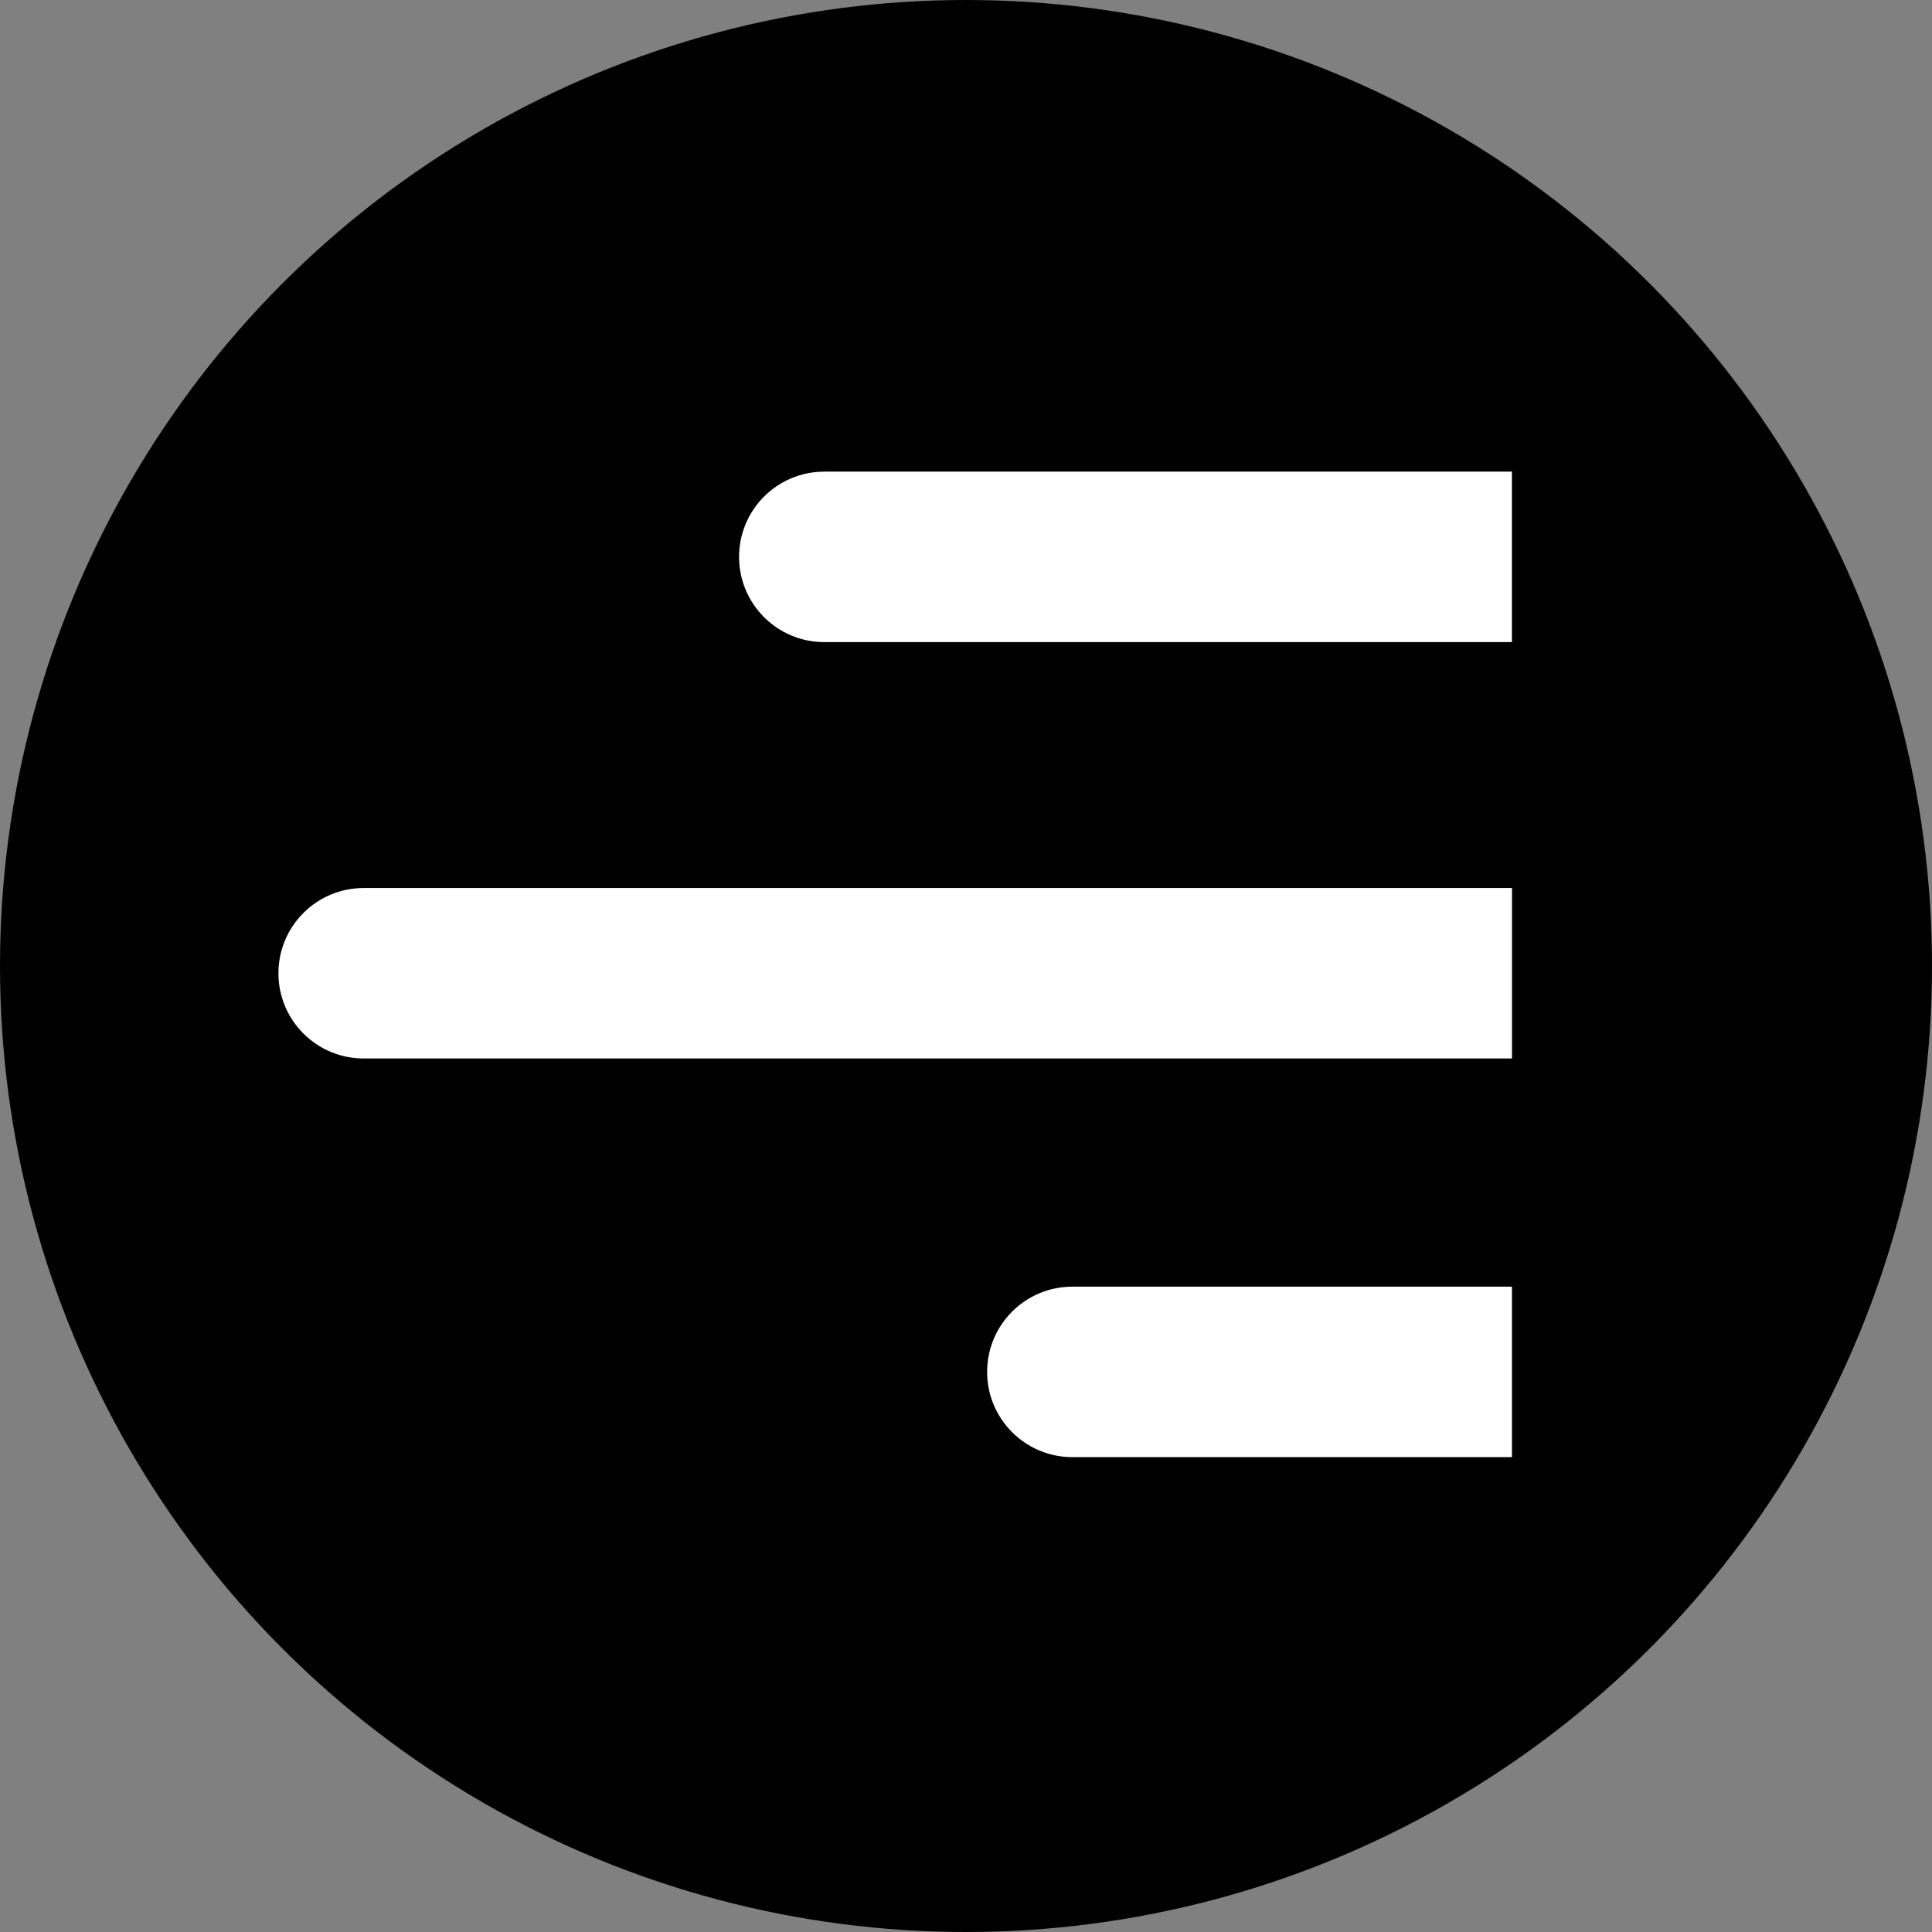
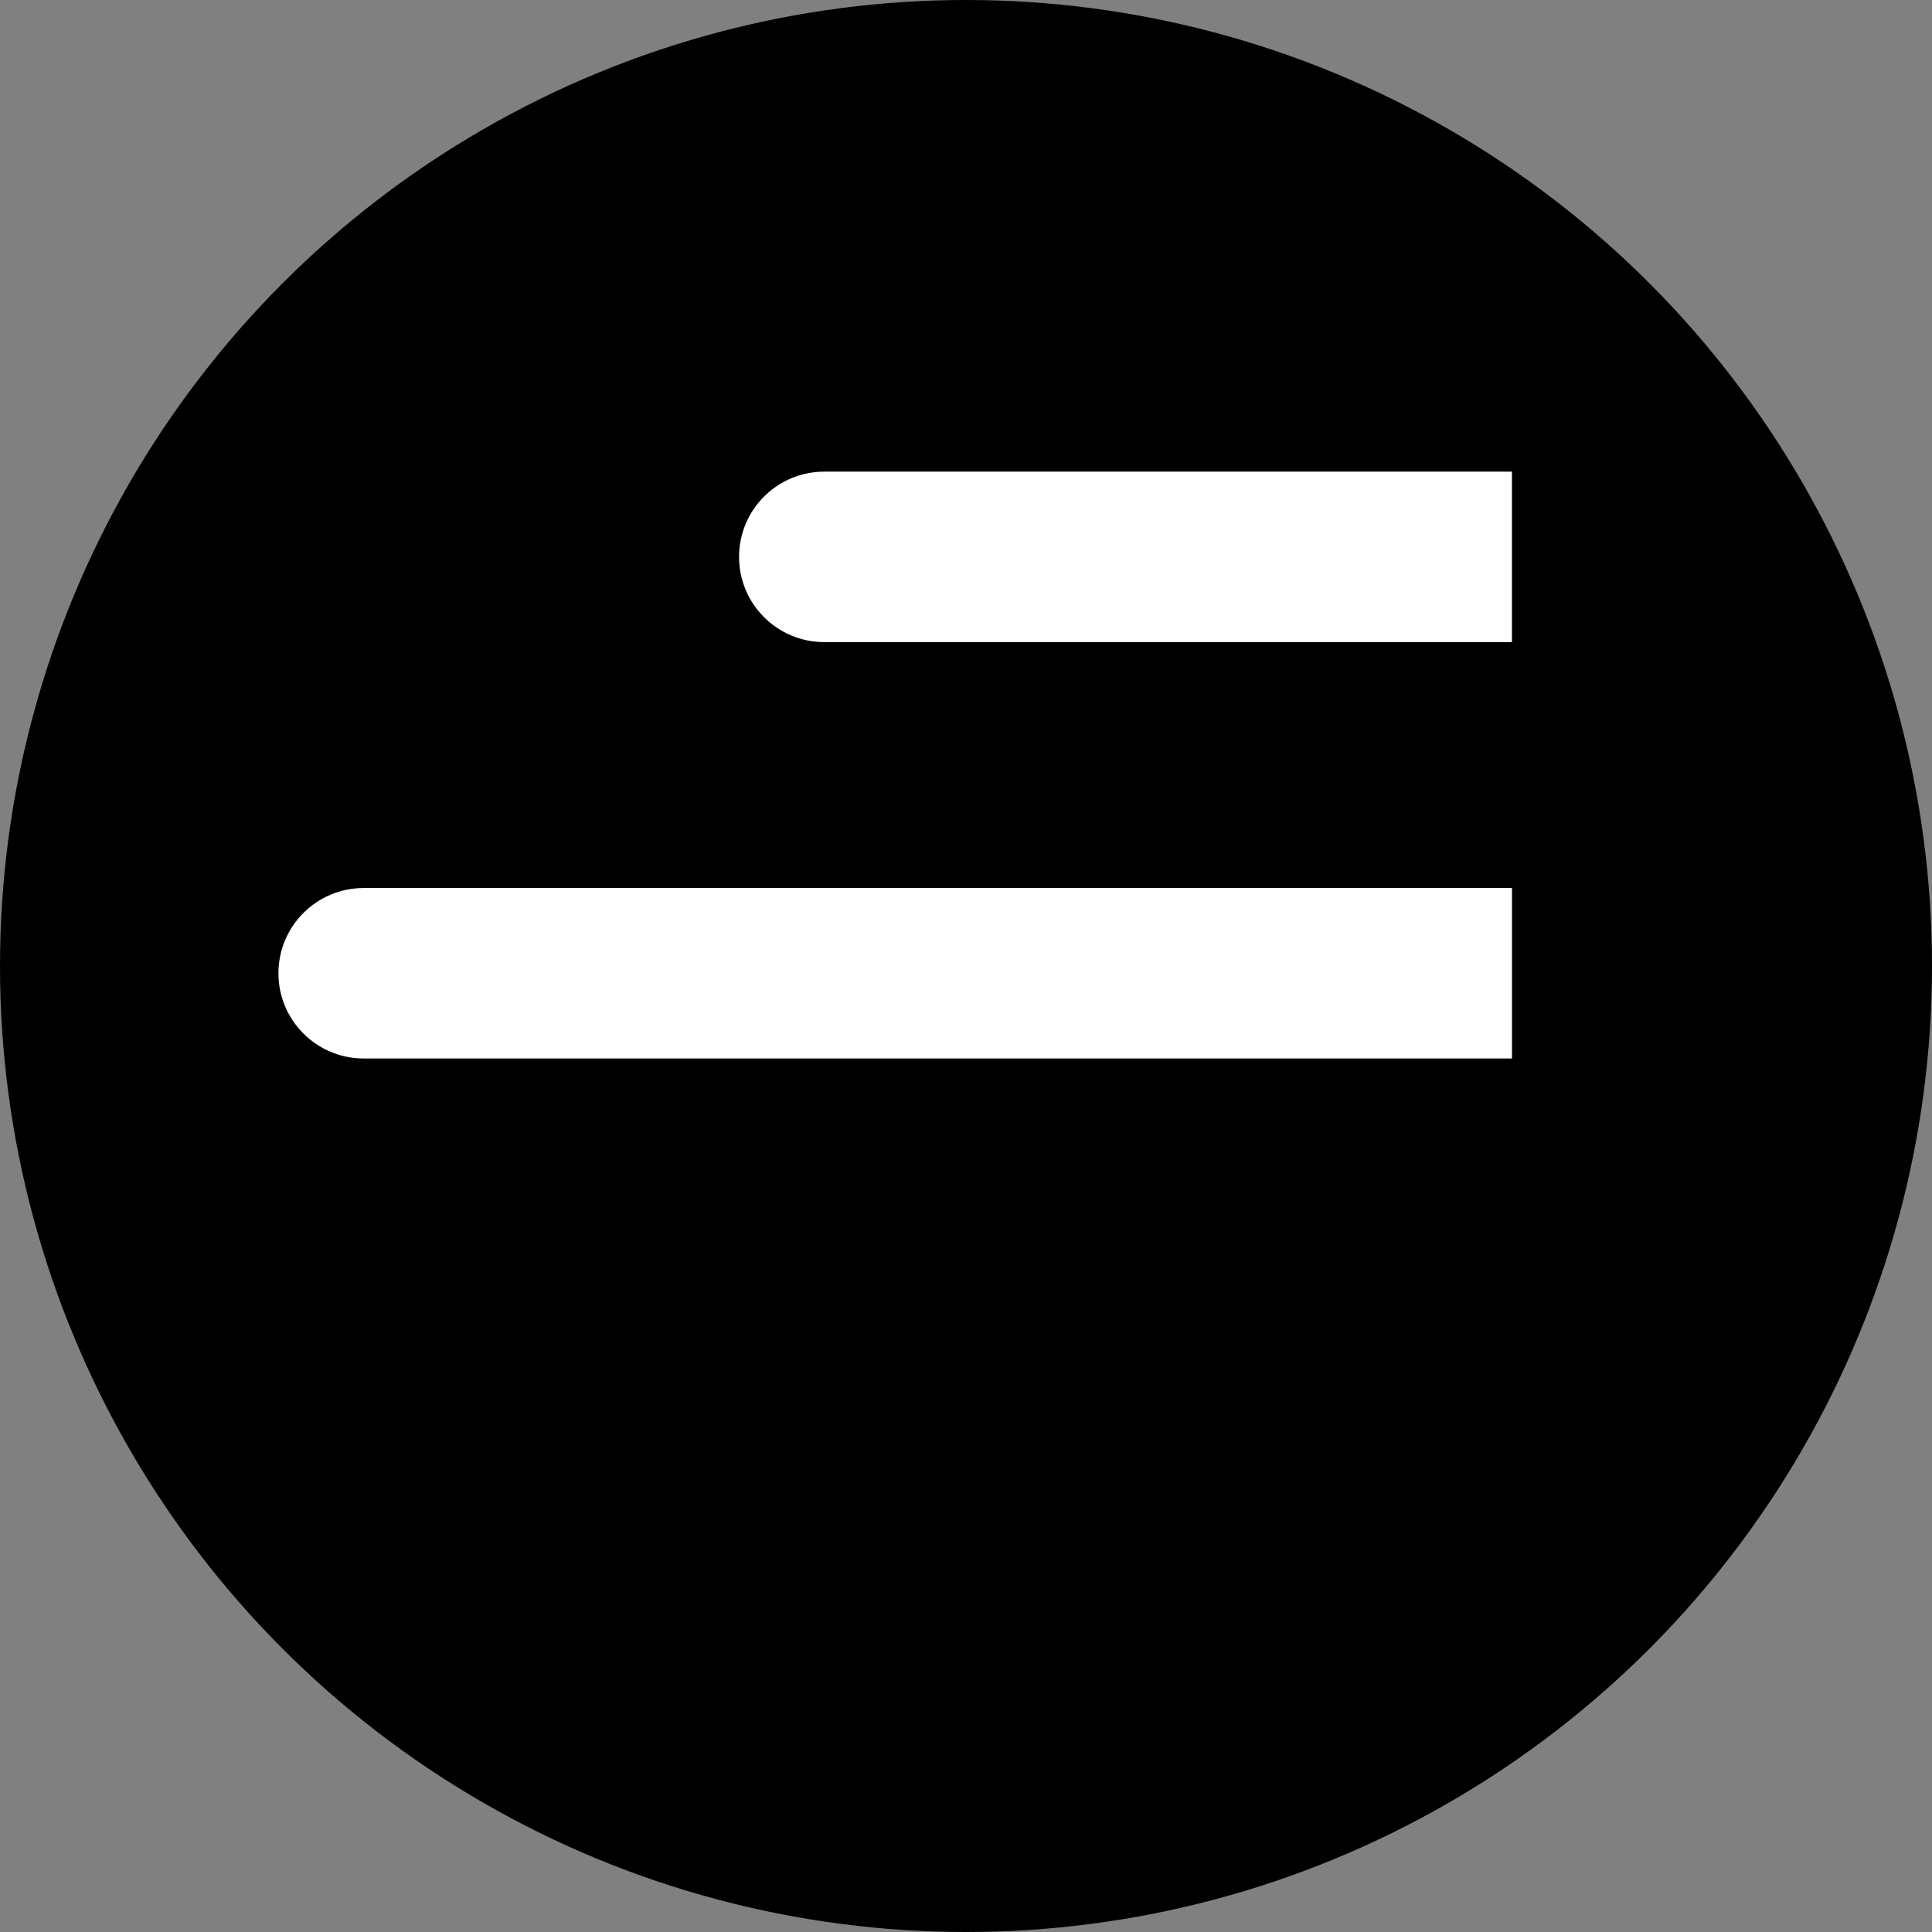
<svg xmlns="http://www.w3.org/2000/svg" width="170" height="170" viewBox="0 0 170 170" fill="none" baseProfile="tiny-ps" version="1.2">
  <rect x="0" y="0" width="170" height="170" fill="#808080" stroke="none" />
  <title>Paraform</title>
  <circle cx="85" cy="85" r="85" fill="black" />
-   <path d="M94.359 113.216C90.217 113.216 86.859 116.574 86.859 120.716C86.859 124.858 90.217 128.216 94.359 128.216V113.216ZM125.54 128.216H133.04V113.216H125.54V128.216ZM94.359 128.216H125.54V113.216H94.359V128.216Z" fill="white" />
  <path d="M72.531 41.5C68.389 41.5 65.031 44.858 65.031 49C65.031 53.142 68.389 56.5 72.531 56.5L72.531 41.5ZM125.538 56.5L133.038 56.5L133.038 41.5L125.538 41.5L125.538 56.5ZM72.531 56.5L125.538 56.5L125.538 41.5L72.531 41.5L72.531 56.5Z" fill="white" />
  <path d="M32 78.138C27.858 78.138 24.5 81.496 24.5 85.638C24.5 89.78 27.858 93.138 32 93.138L32 78.138ZM125.542 93.138L133.042 93.138L133.042 78.138L125.542 78.138L125.542 93.138ZM32 93.138L125.542 93.138L125.542 78.138L32 78.138L32 93.138Z" fill="white" />
</svg>